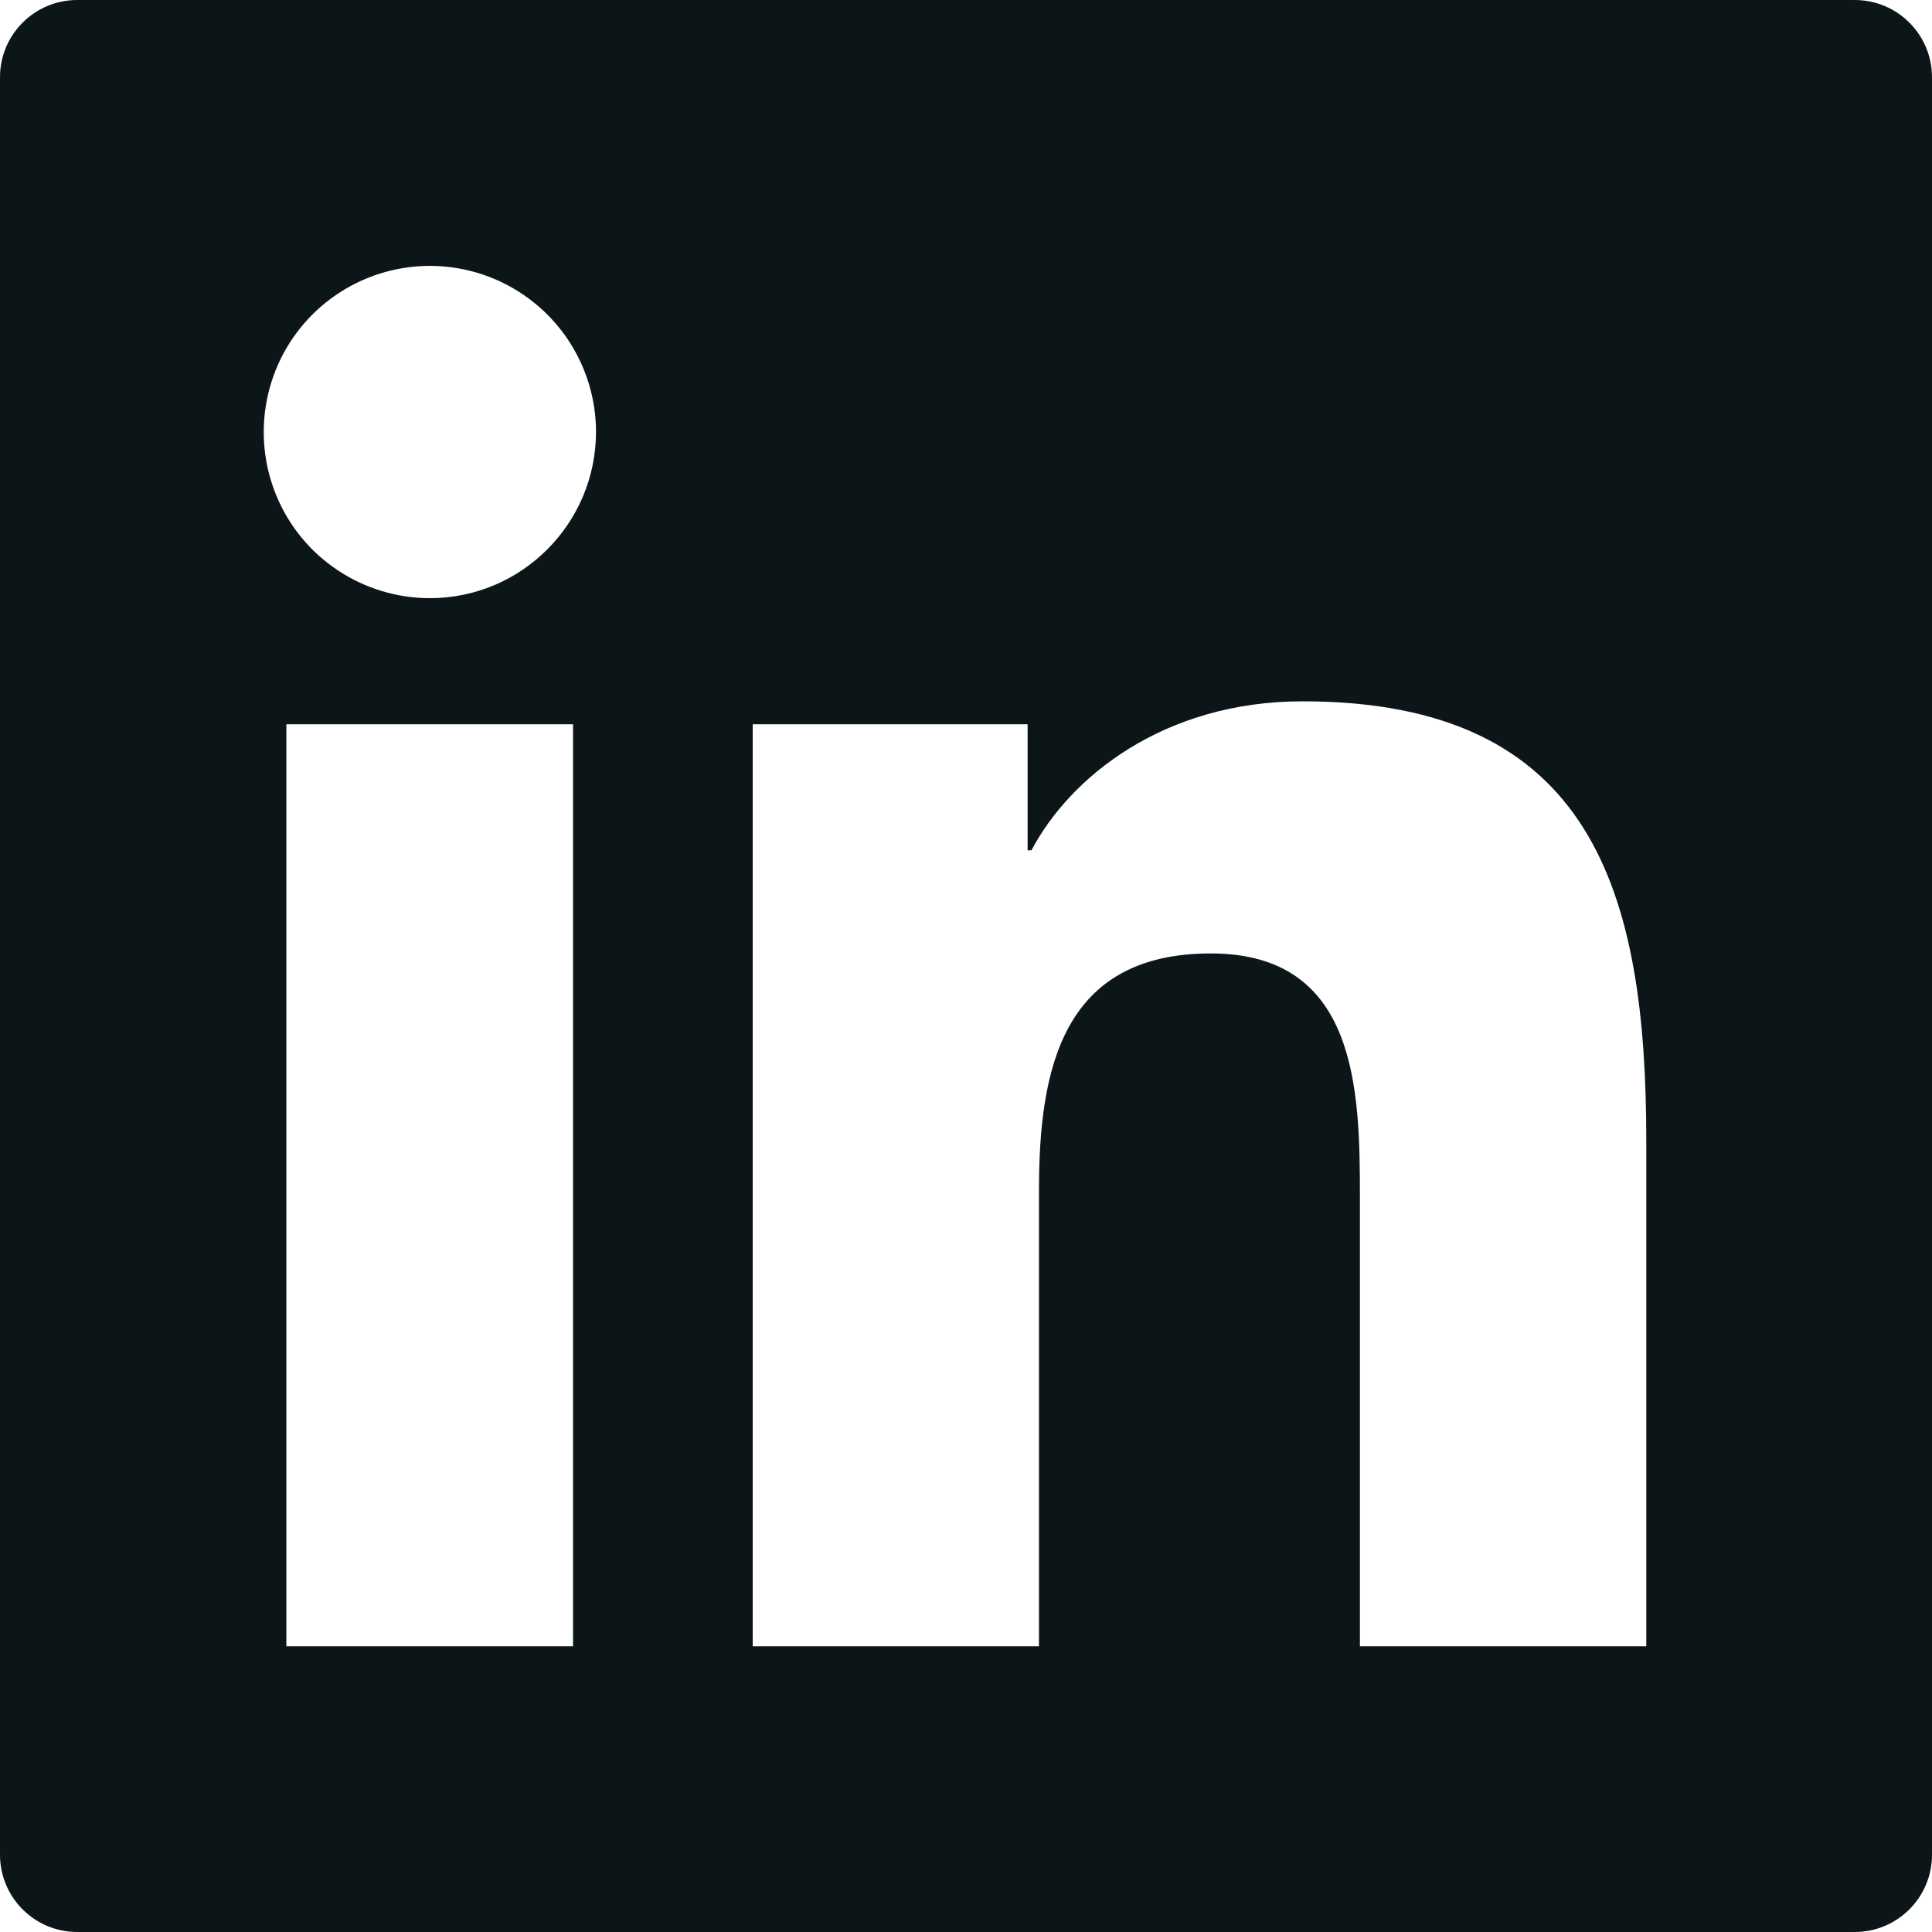
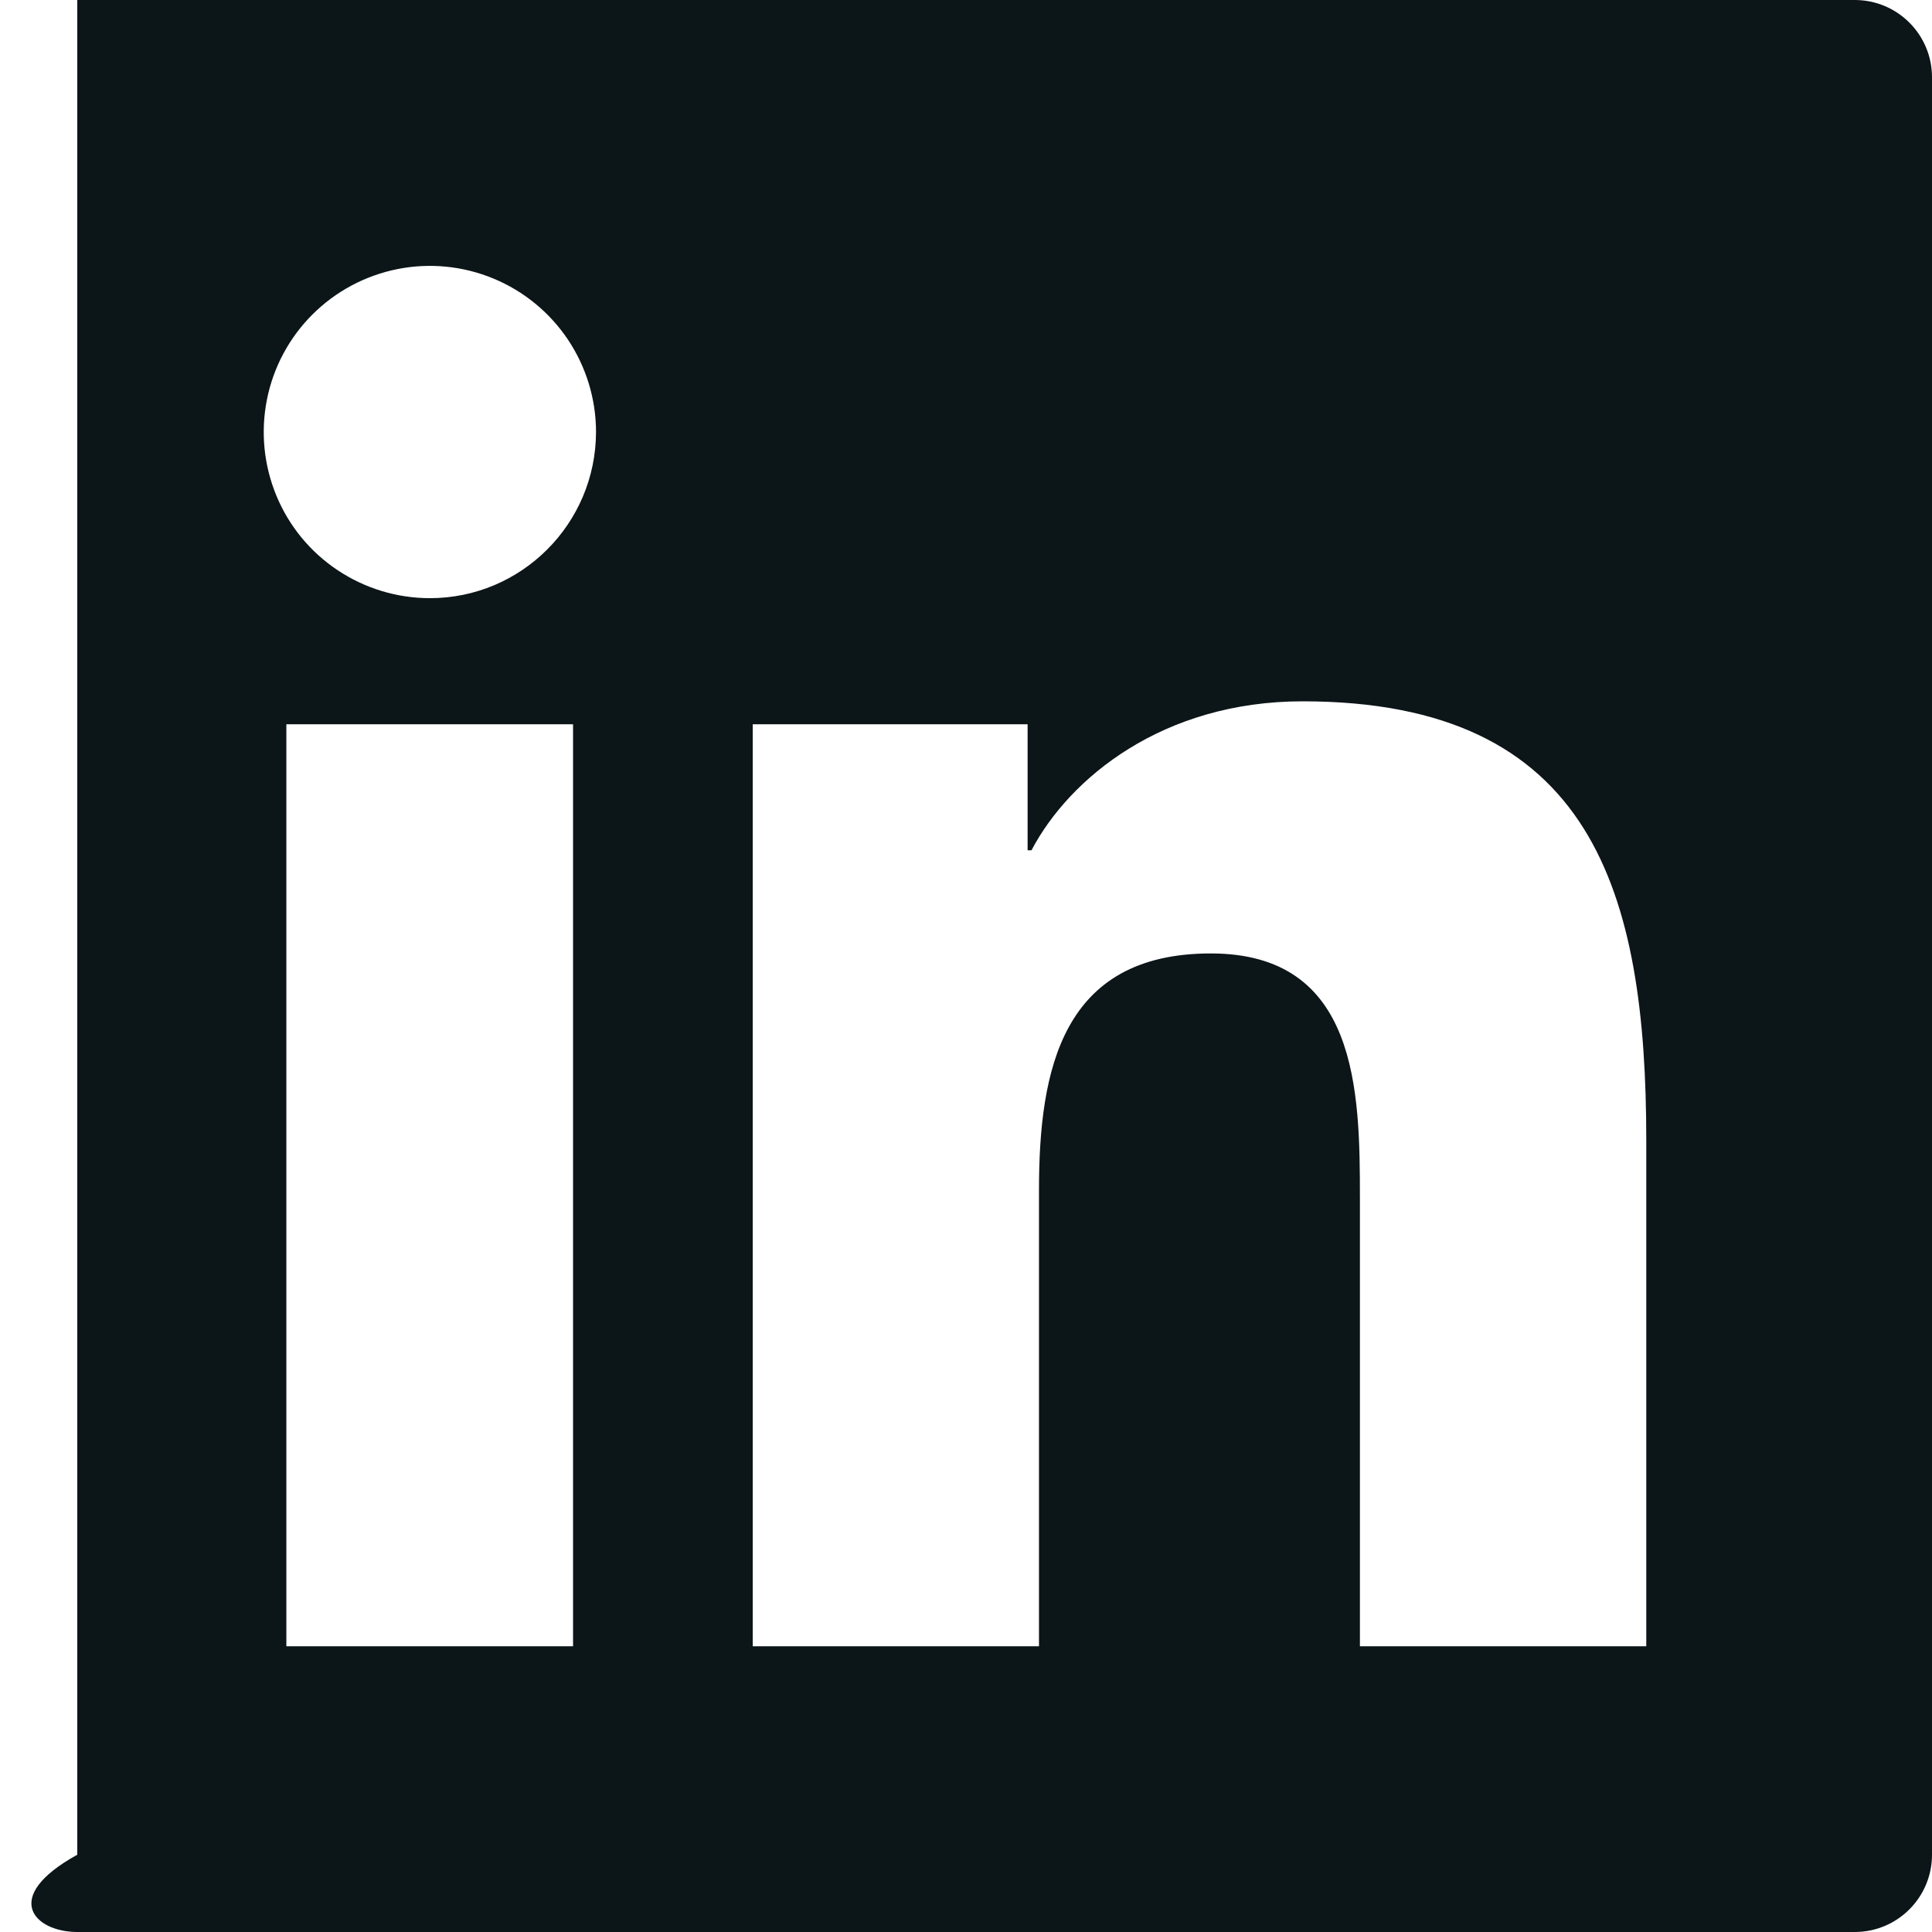
<svg xmlns="http://www.w3.org/2000/svg" width="18" height="18" viewBox="0 0 18 18" fill="none">
-   <path d="M17.28 0H0.72C0.322 0 0 0.322 0 0.72V17.28C0 17.678 0.322 18 0.72 18H17.28C17.678 18 18 17.678 18 17.28V0.72C18 0.322 17.678 0 17.28 0ZM5.339 15.338H2.668V6.748H5.339V15.338ZM4.005 5.573C3.699 5.573 3.4 5.482 3.145 5.312C2.89 5.142 2.692 4.901 2.575 4.618C2.458 4.335 2.427 4.024 2.487 3.723C2.546 3.423 2.694 3.147 2.91 2.931C3.127 2.714 3.403 2.567 3.703 2.507C4.003 2.447 4.315 2.478 4.597 2.595C4.88 2.712 5.122 2.911 5.292 3.165C5.462 3.42 5.553 3.719 5.553 4.025C5.551 4.88 4.858 5.573 4.005 5.573ZM15.338 15.338H12.67V11.16C12.67 10.163 12.652 8.883 11.281 8.883C9.893 8.883 9.68 9.967 9.68 11.088V15.338H7.013V6.748H9.574V7.922H9.61C9.965 7.247 10.836 6.534 12.136 6.534C14.841 6.534 15.338 8.314 15.338 10.627V15.338Z" fill="#0C1518" />
+   <path d="M17.28 0H0.72V17.28C0 17.678 0.322 18 0.72 18H17.28C17.678 18 18 17.678 18 17.28V0.72C18 0.322 17.678 0 17.28 0ZM5.339 15.338H2.668V6.748H5.339V15.338ZM4.005 5.573C3.699 5.573 3.4 5.482 3.145 5.312C2.89 5.142 2.692 4.901 2.575 4.618C2.458 4.335 2.427 4.024 2.487 3.723C2.546 3.423 2.694 3.147 2.91 2.931C3.127 2.714 3.403 2.567 3.703 2.507C4.003 2.447 4.315 2.478 4.597 2.595C4.88 2.712 5.122 2.911 5.292 3.165C5.462 3.42 5.553 3.719 5.553 4.025C5.551 4.88 4.858 5.573 4.005 5.573ZM15.338 15.338H12.67V11.16C12.67 10.163 12.652 8.883 11.281 8.883C9.893 8.883 9.68 9.967 9.68 11.088V15.338H7.013V6.748H9.574V7.922H9.61C9.965 7.247 10.836 6.534 12.136 6.534C14.841 6.534 15.338 8.314 15.338 10.627V15.338Z" fill="#0C1518" />
</svg>